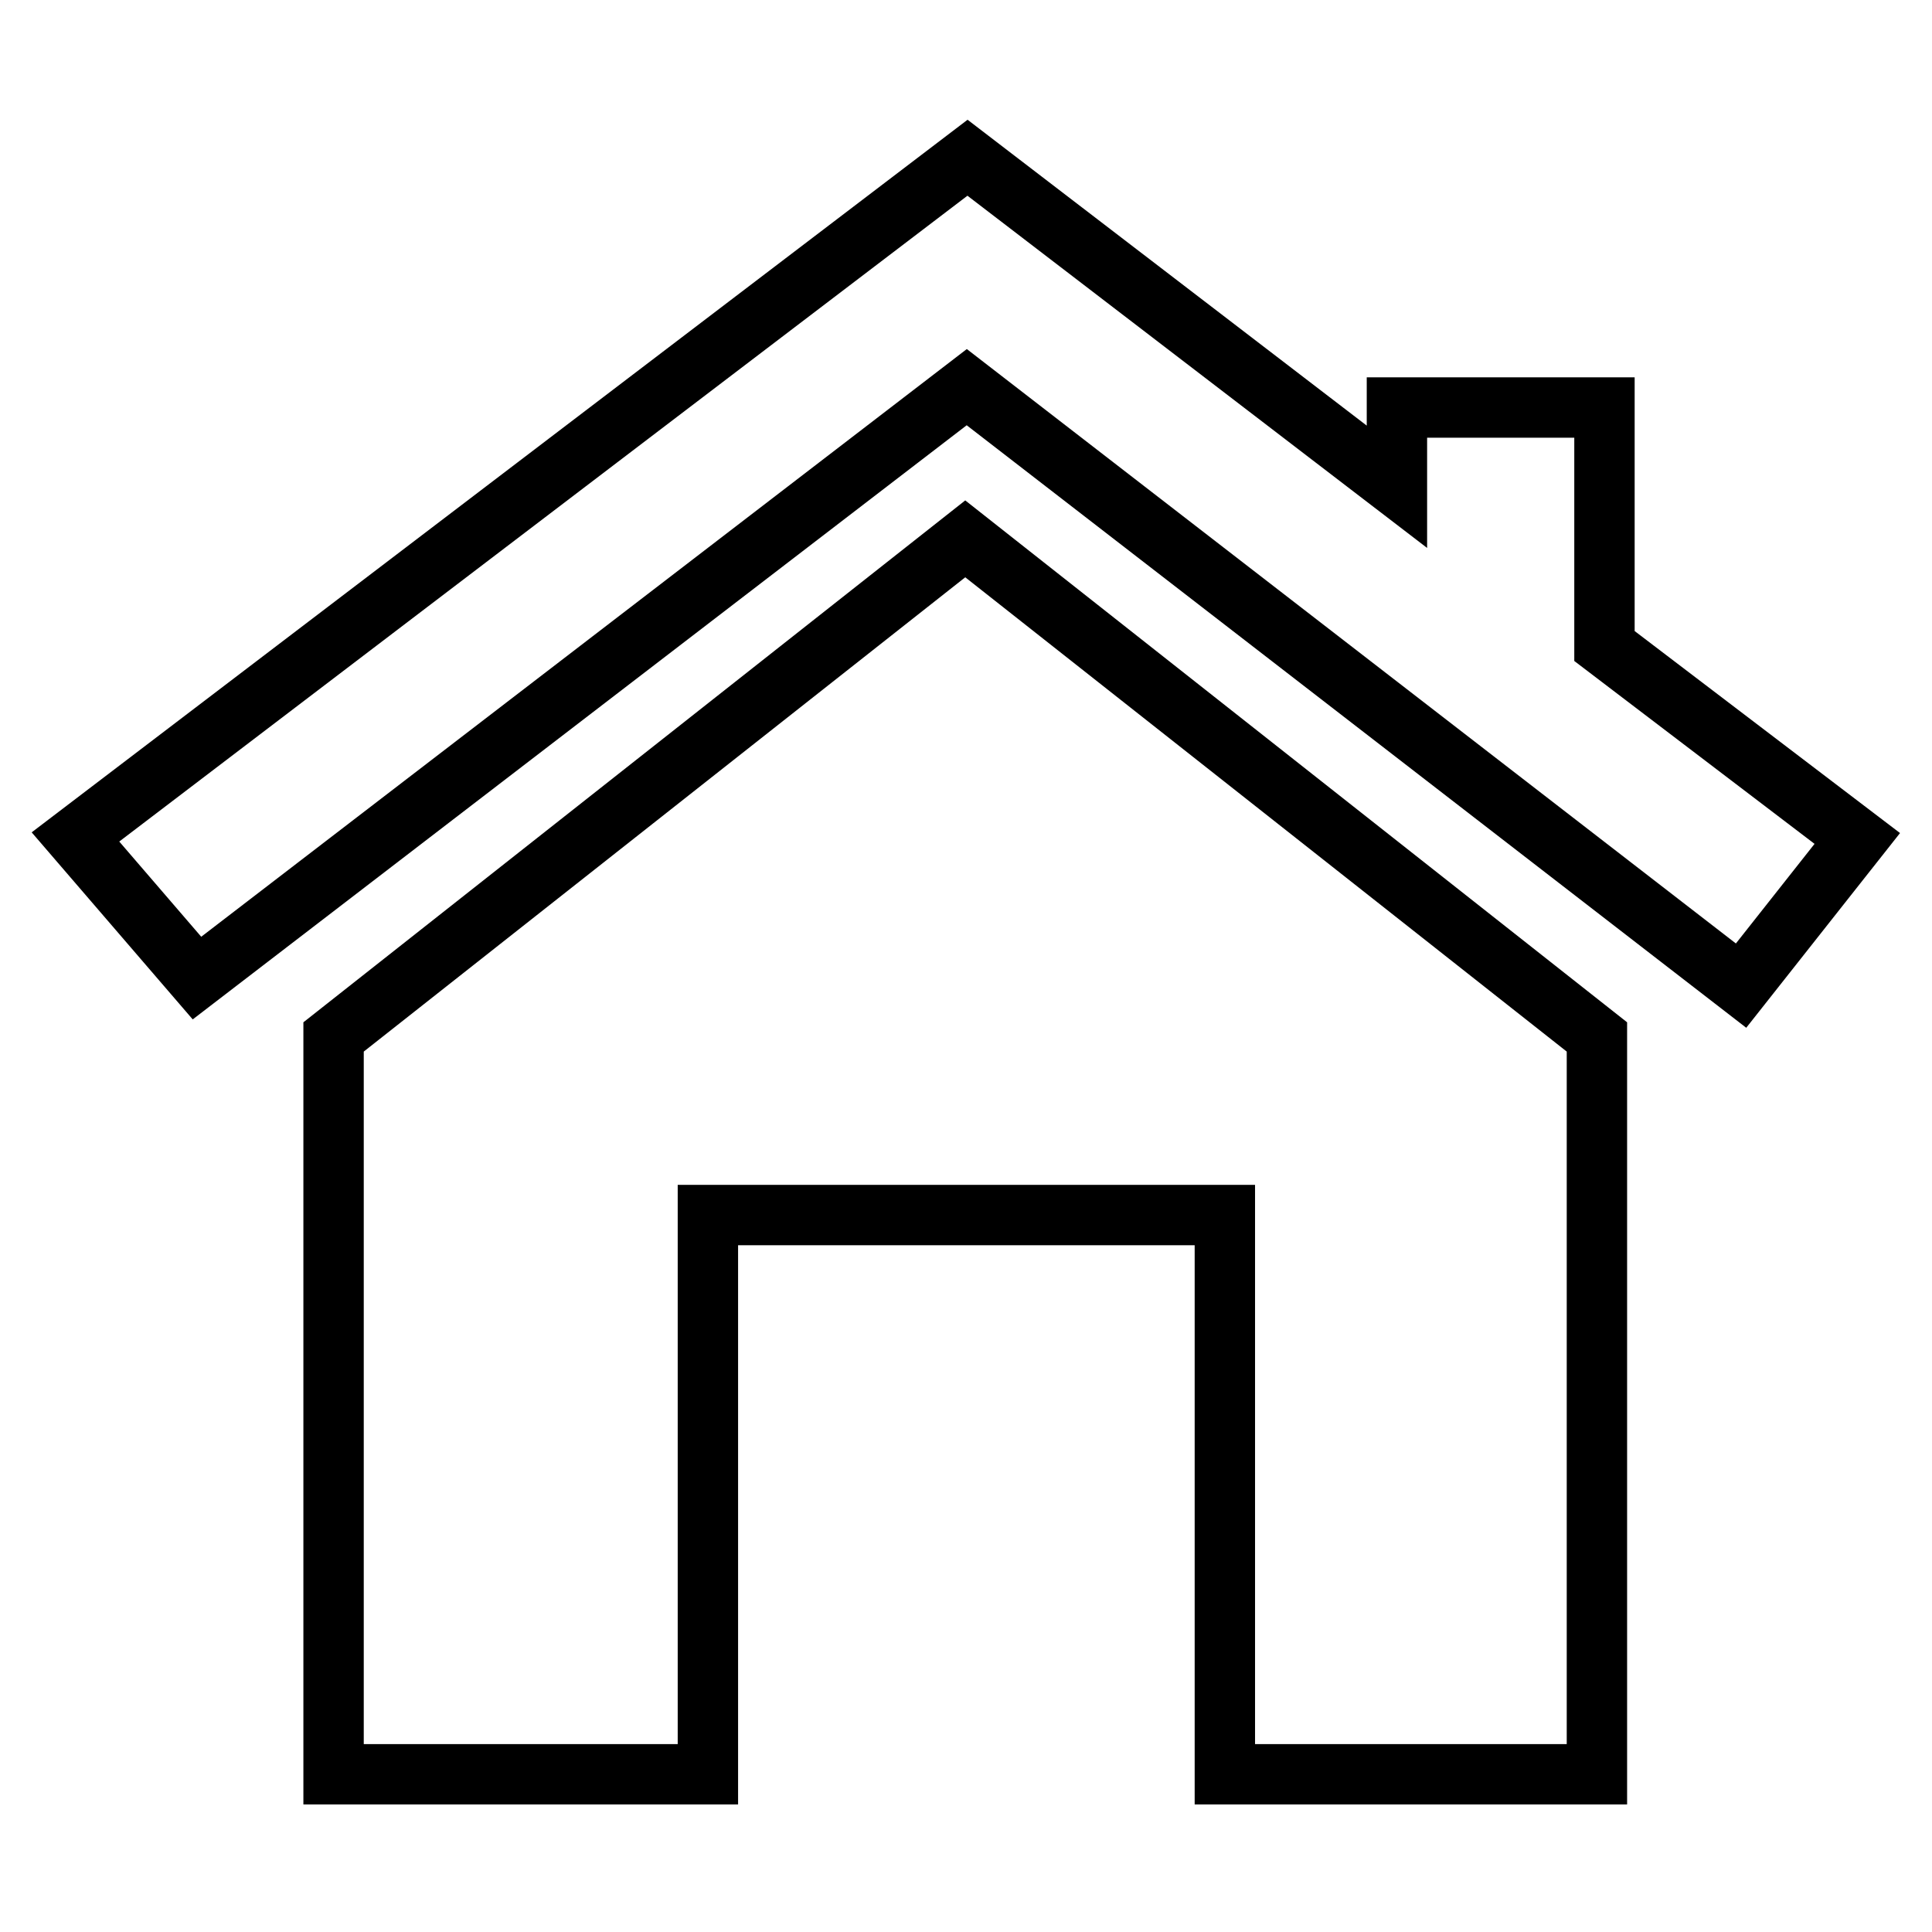
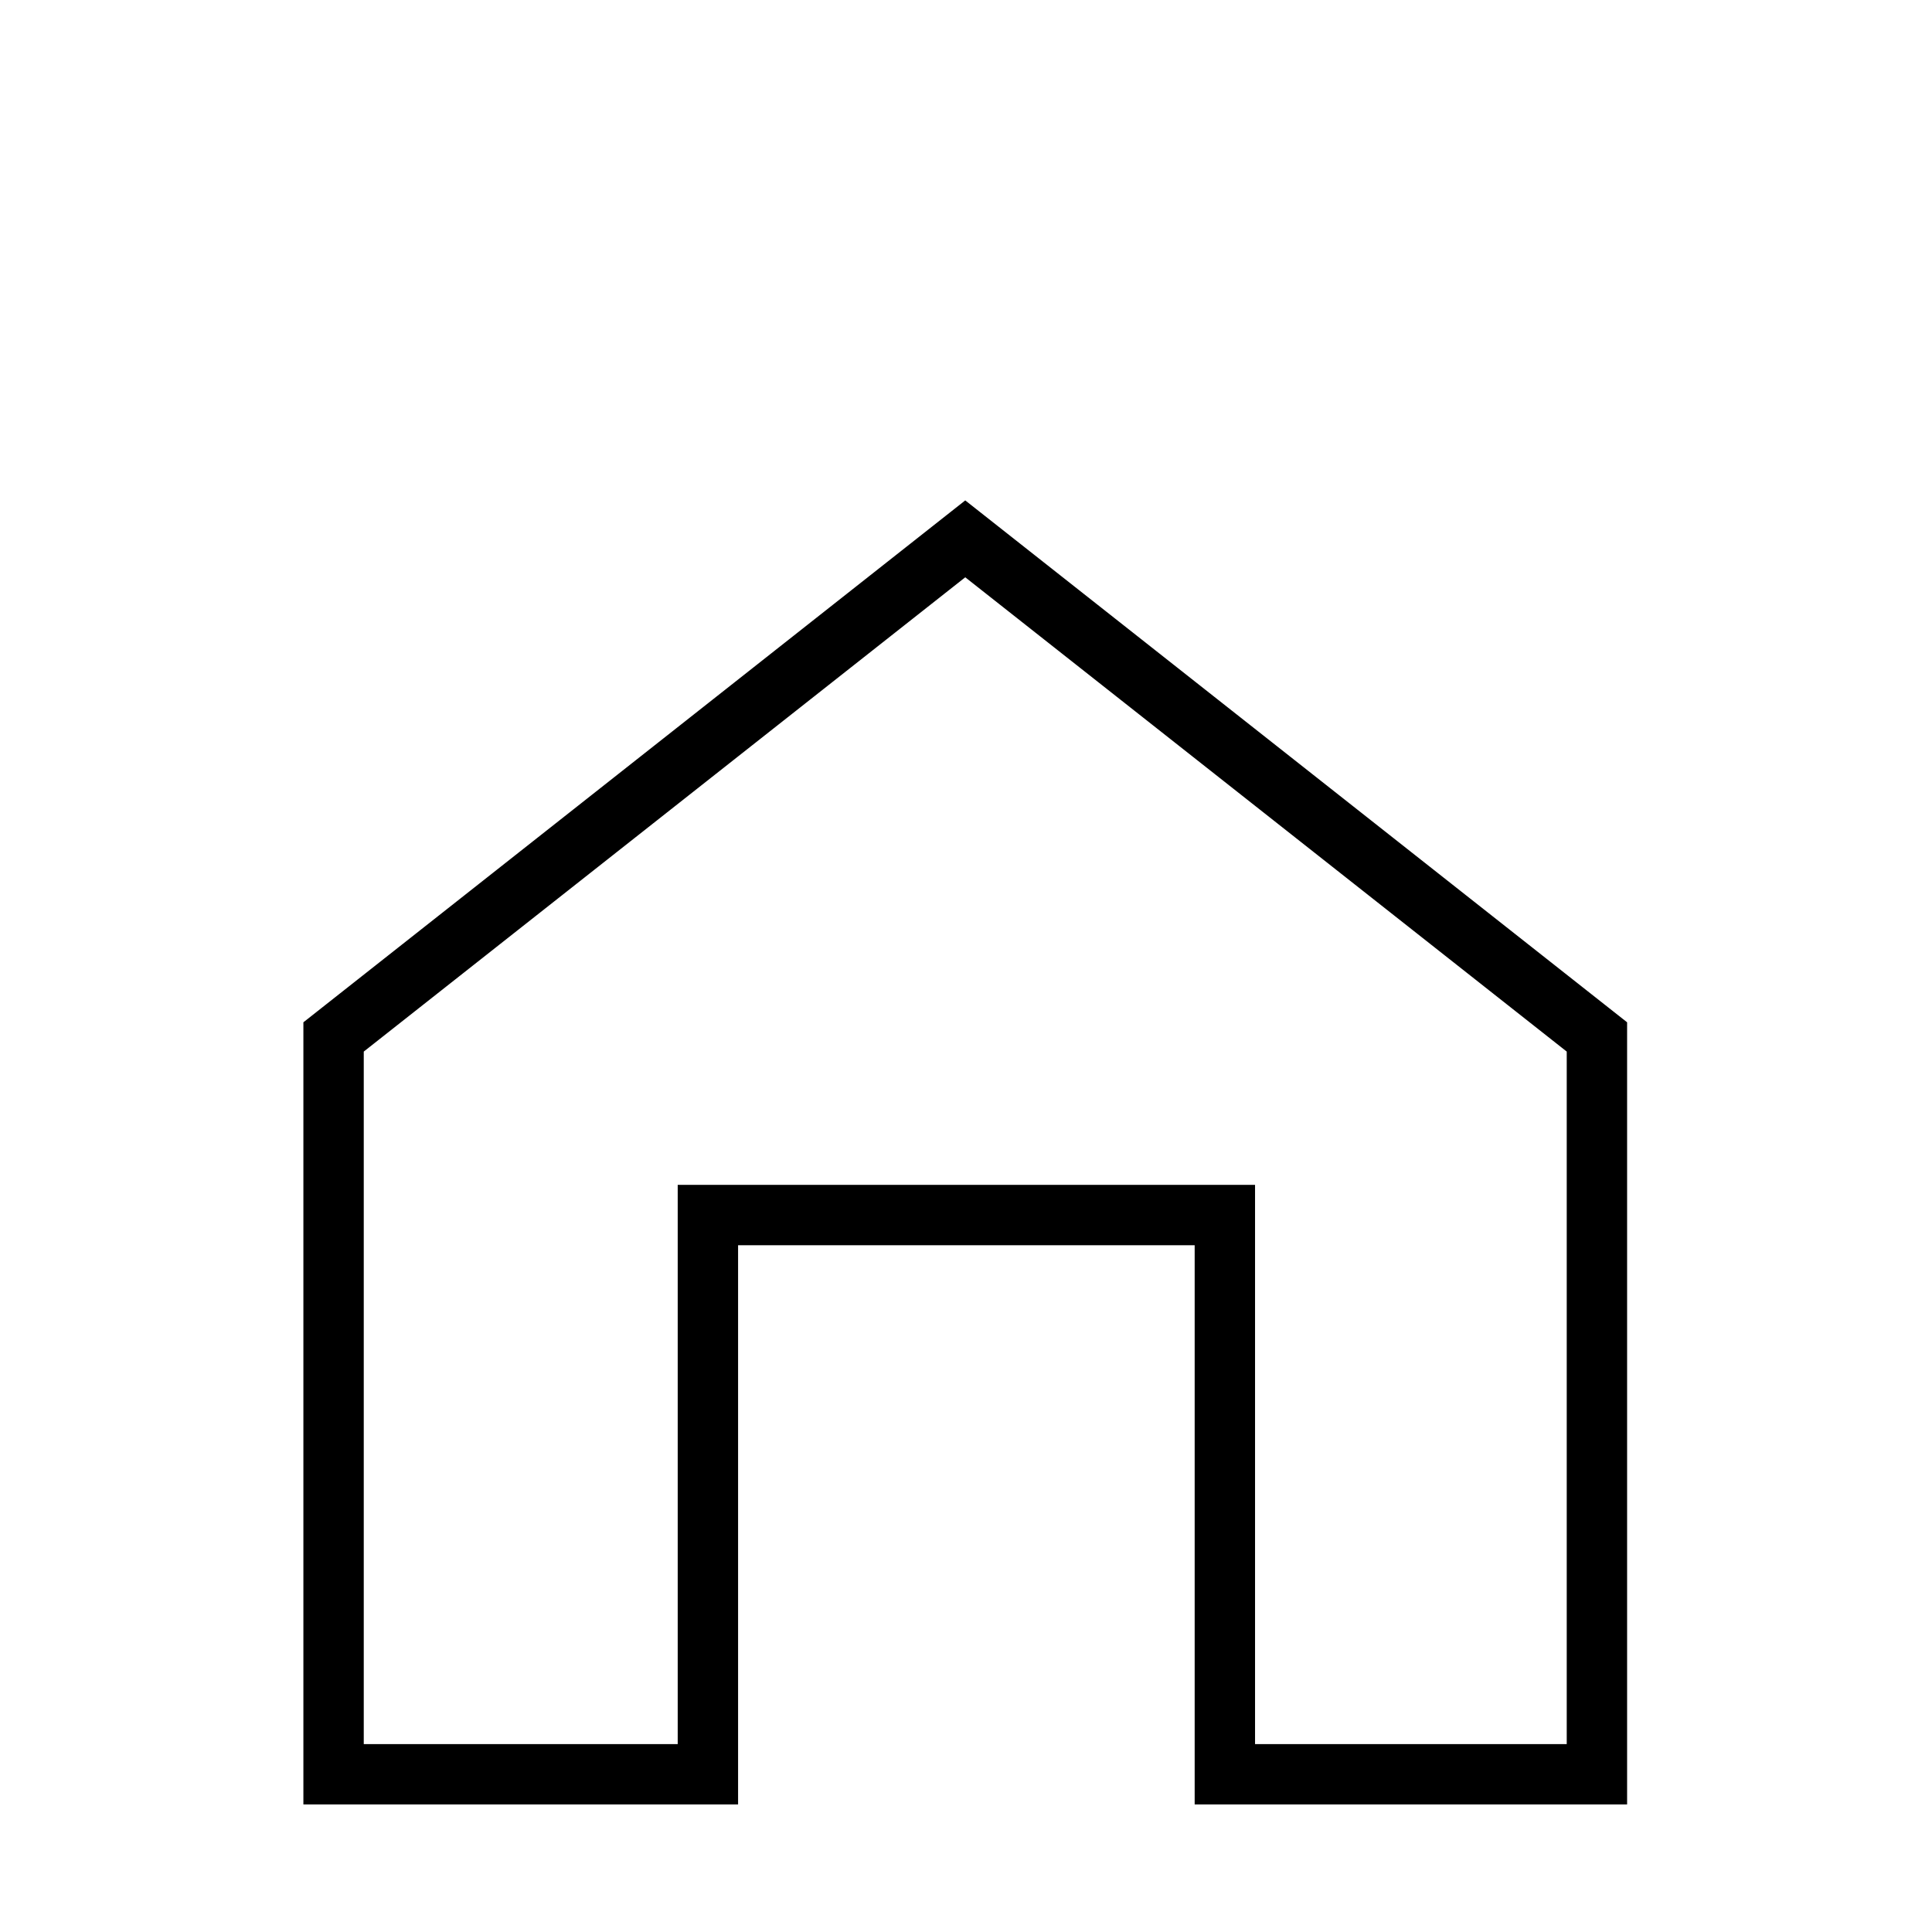
<svg xmlns="http://www.w3.org/2000/svg" version="1.1" x="0px" y="0px" viewBox="0 0 256 256" enable-background="new 0 0 256 256" xml:space="preserve">
  <g>
    <g>
      <path stroke-width="8" fill-opacity="0" stroke="#000000" d="M127.9,71.4l-83.7,66v97.7h49.6V161h68.5v74.1h49.3v-97.7L127.9,71.4z" />
-       <path stroke-width="8" fill-opacity="0" stroke="#000000" d="M212.6,85.6V54h-27.5v10.5l-56.9-43.6L10,110.9l16.1,18.7l102-78.3l102.6,79.3l15.4-19.5L212.6,85.6z" />
    </g>
  </g>
</svg>